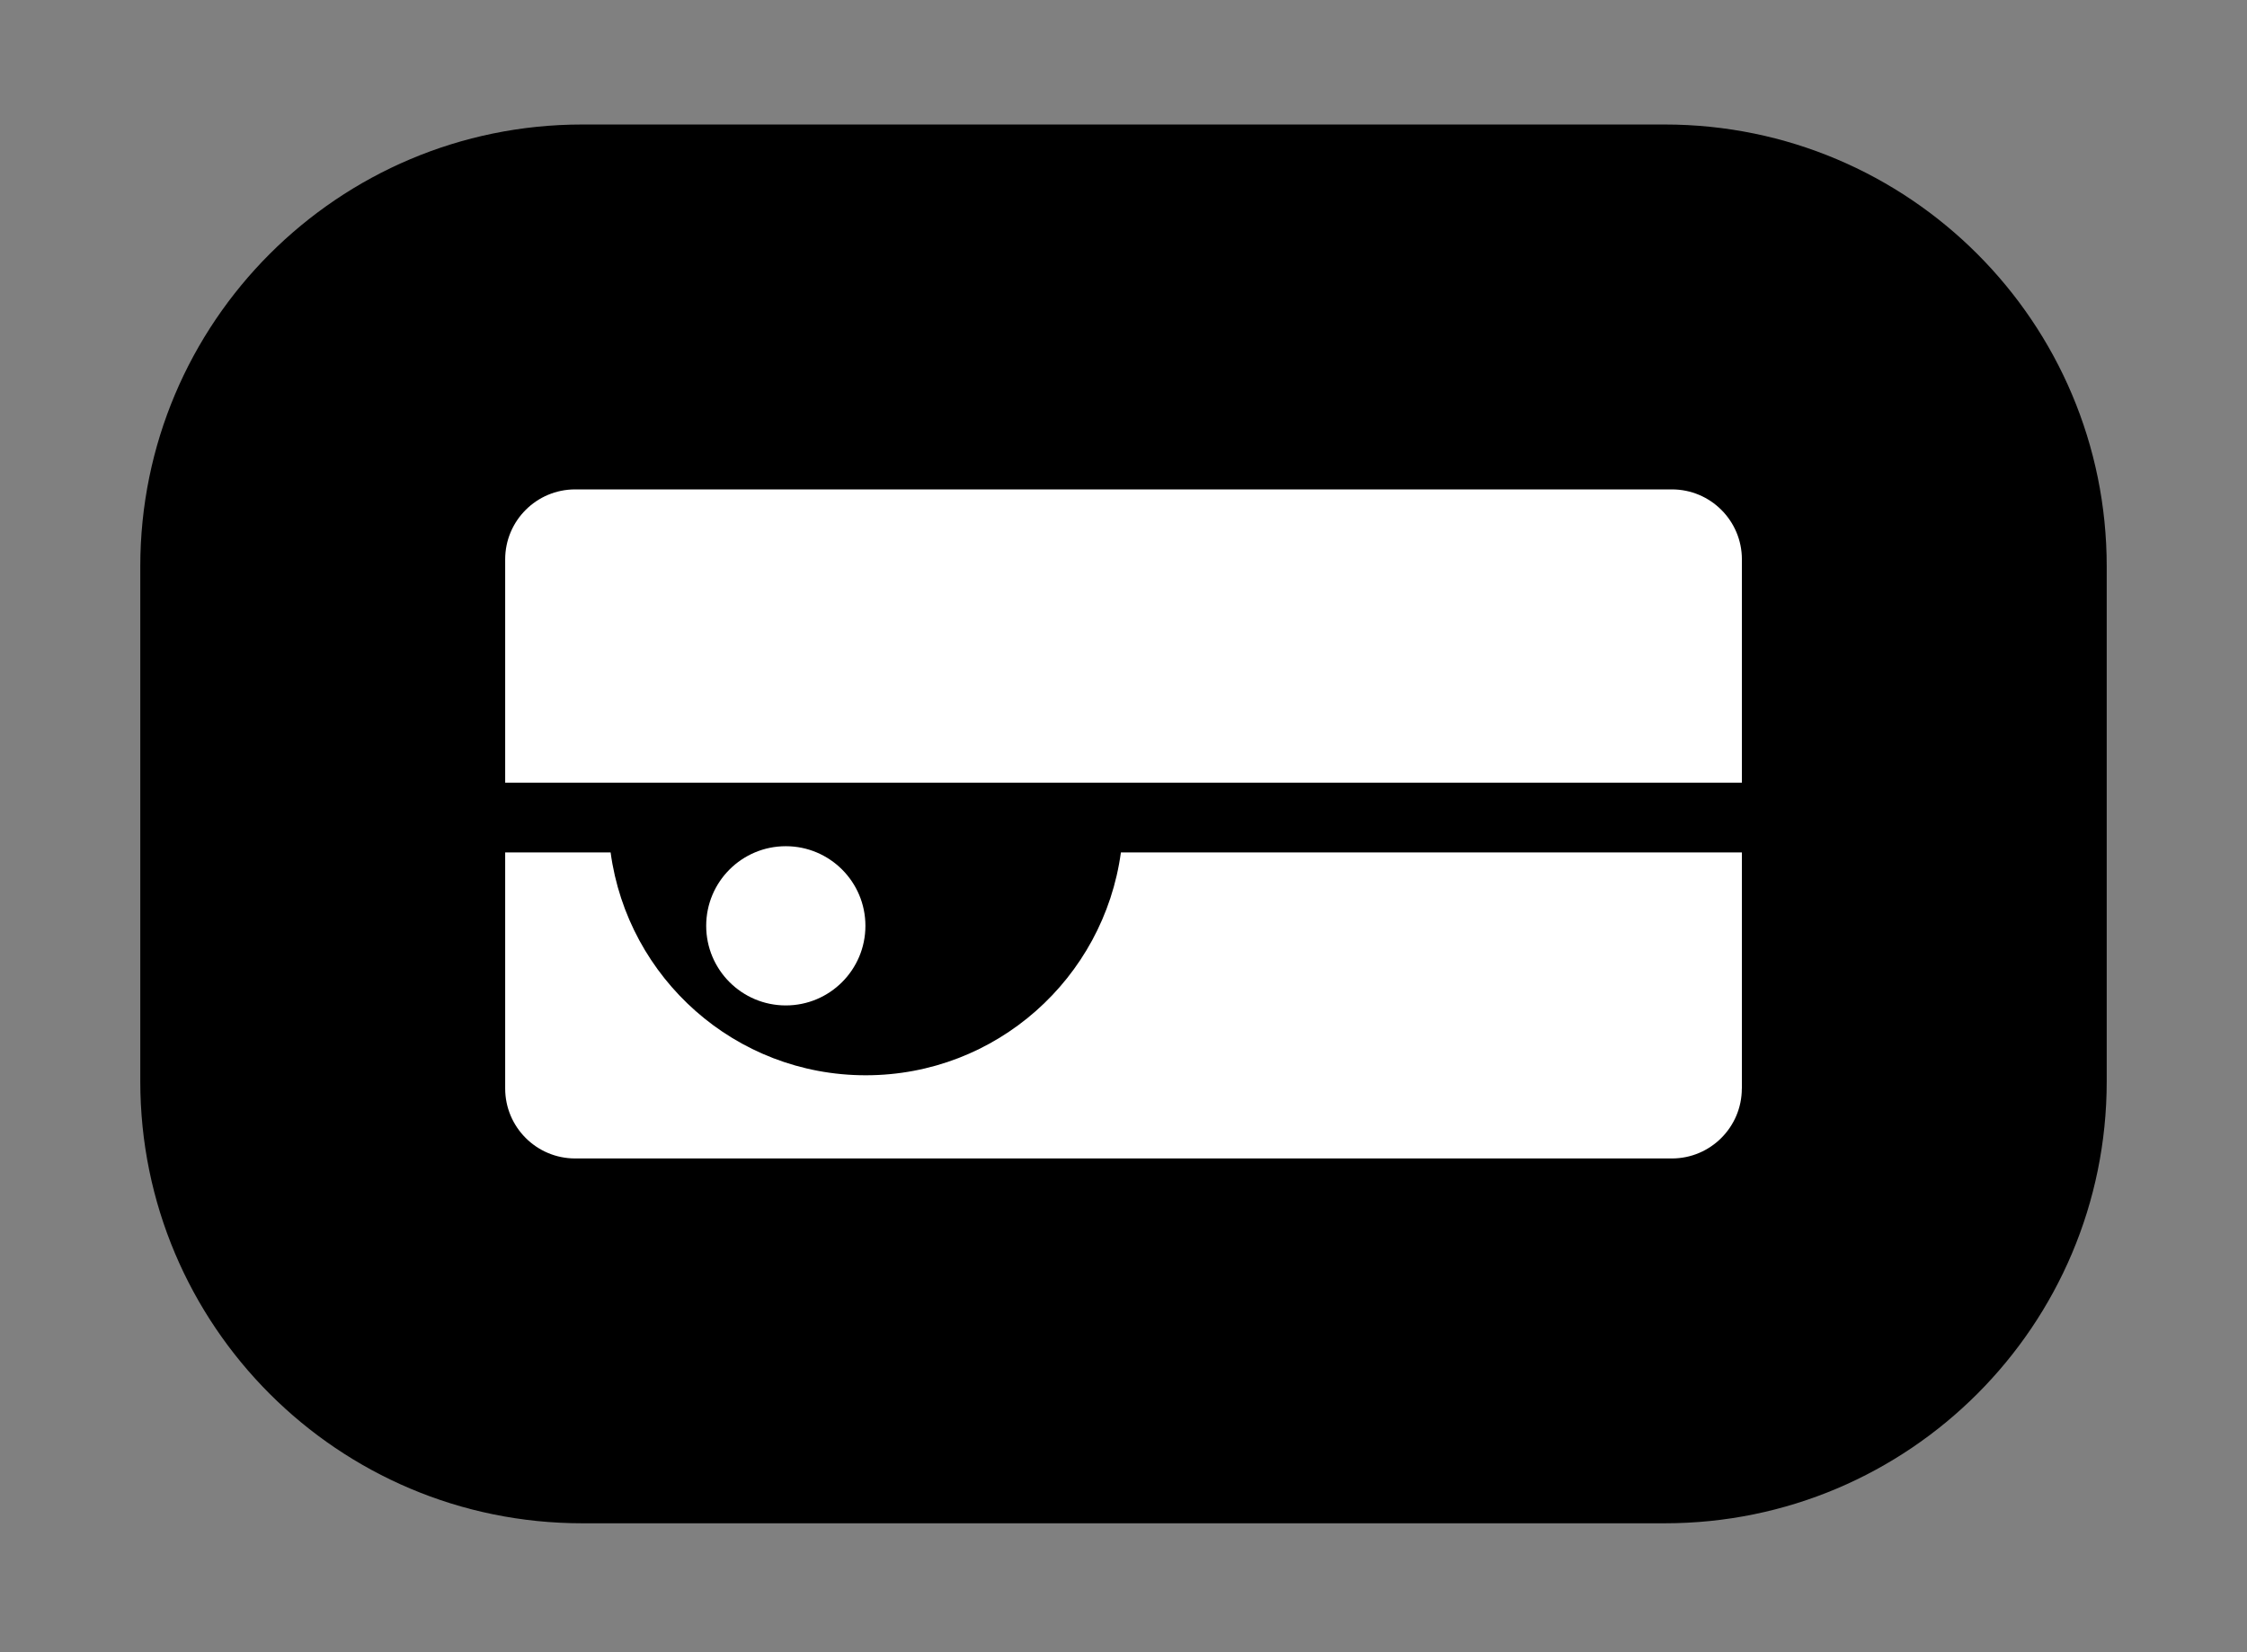
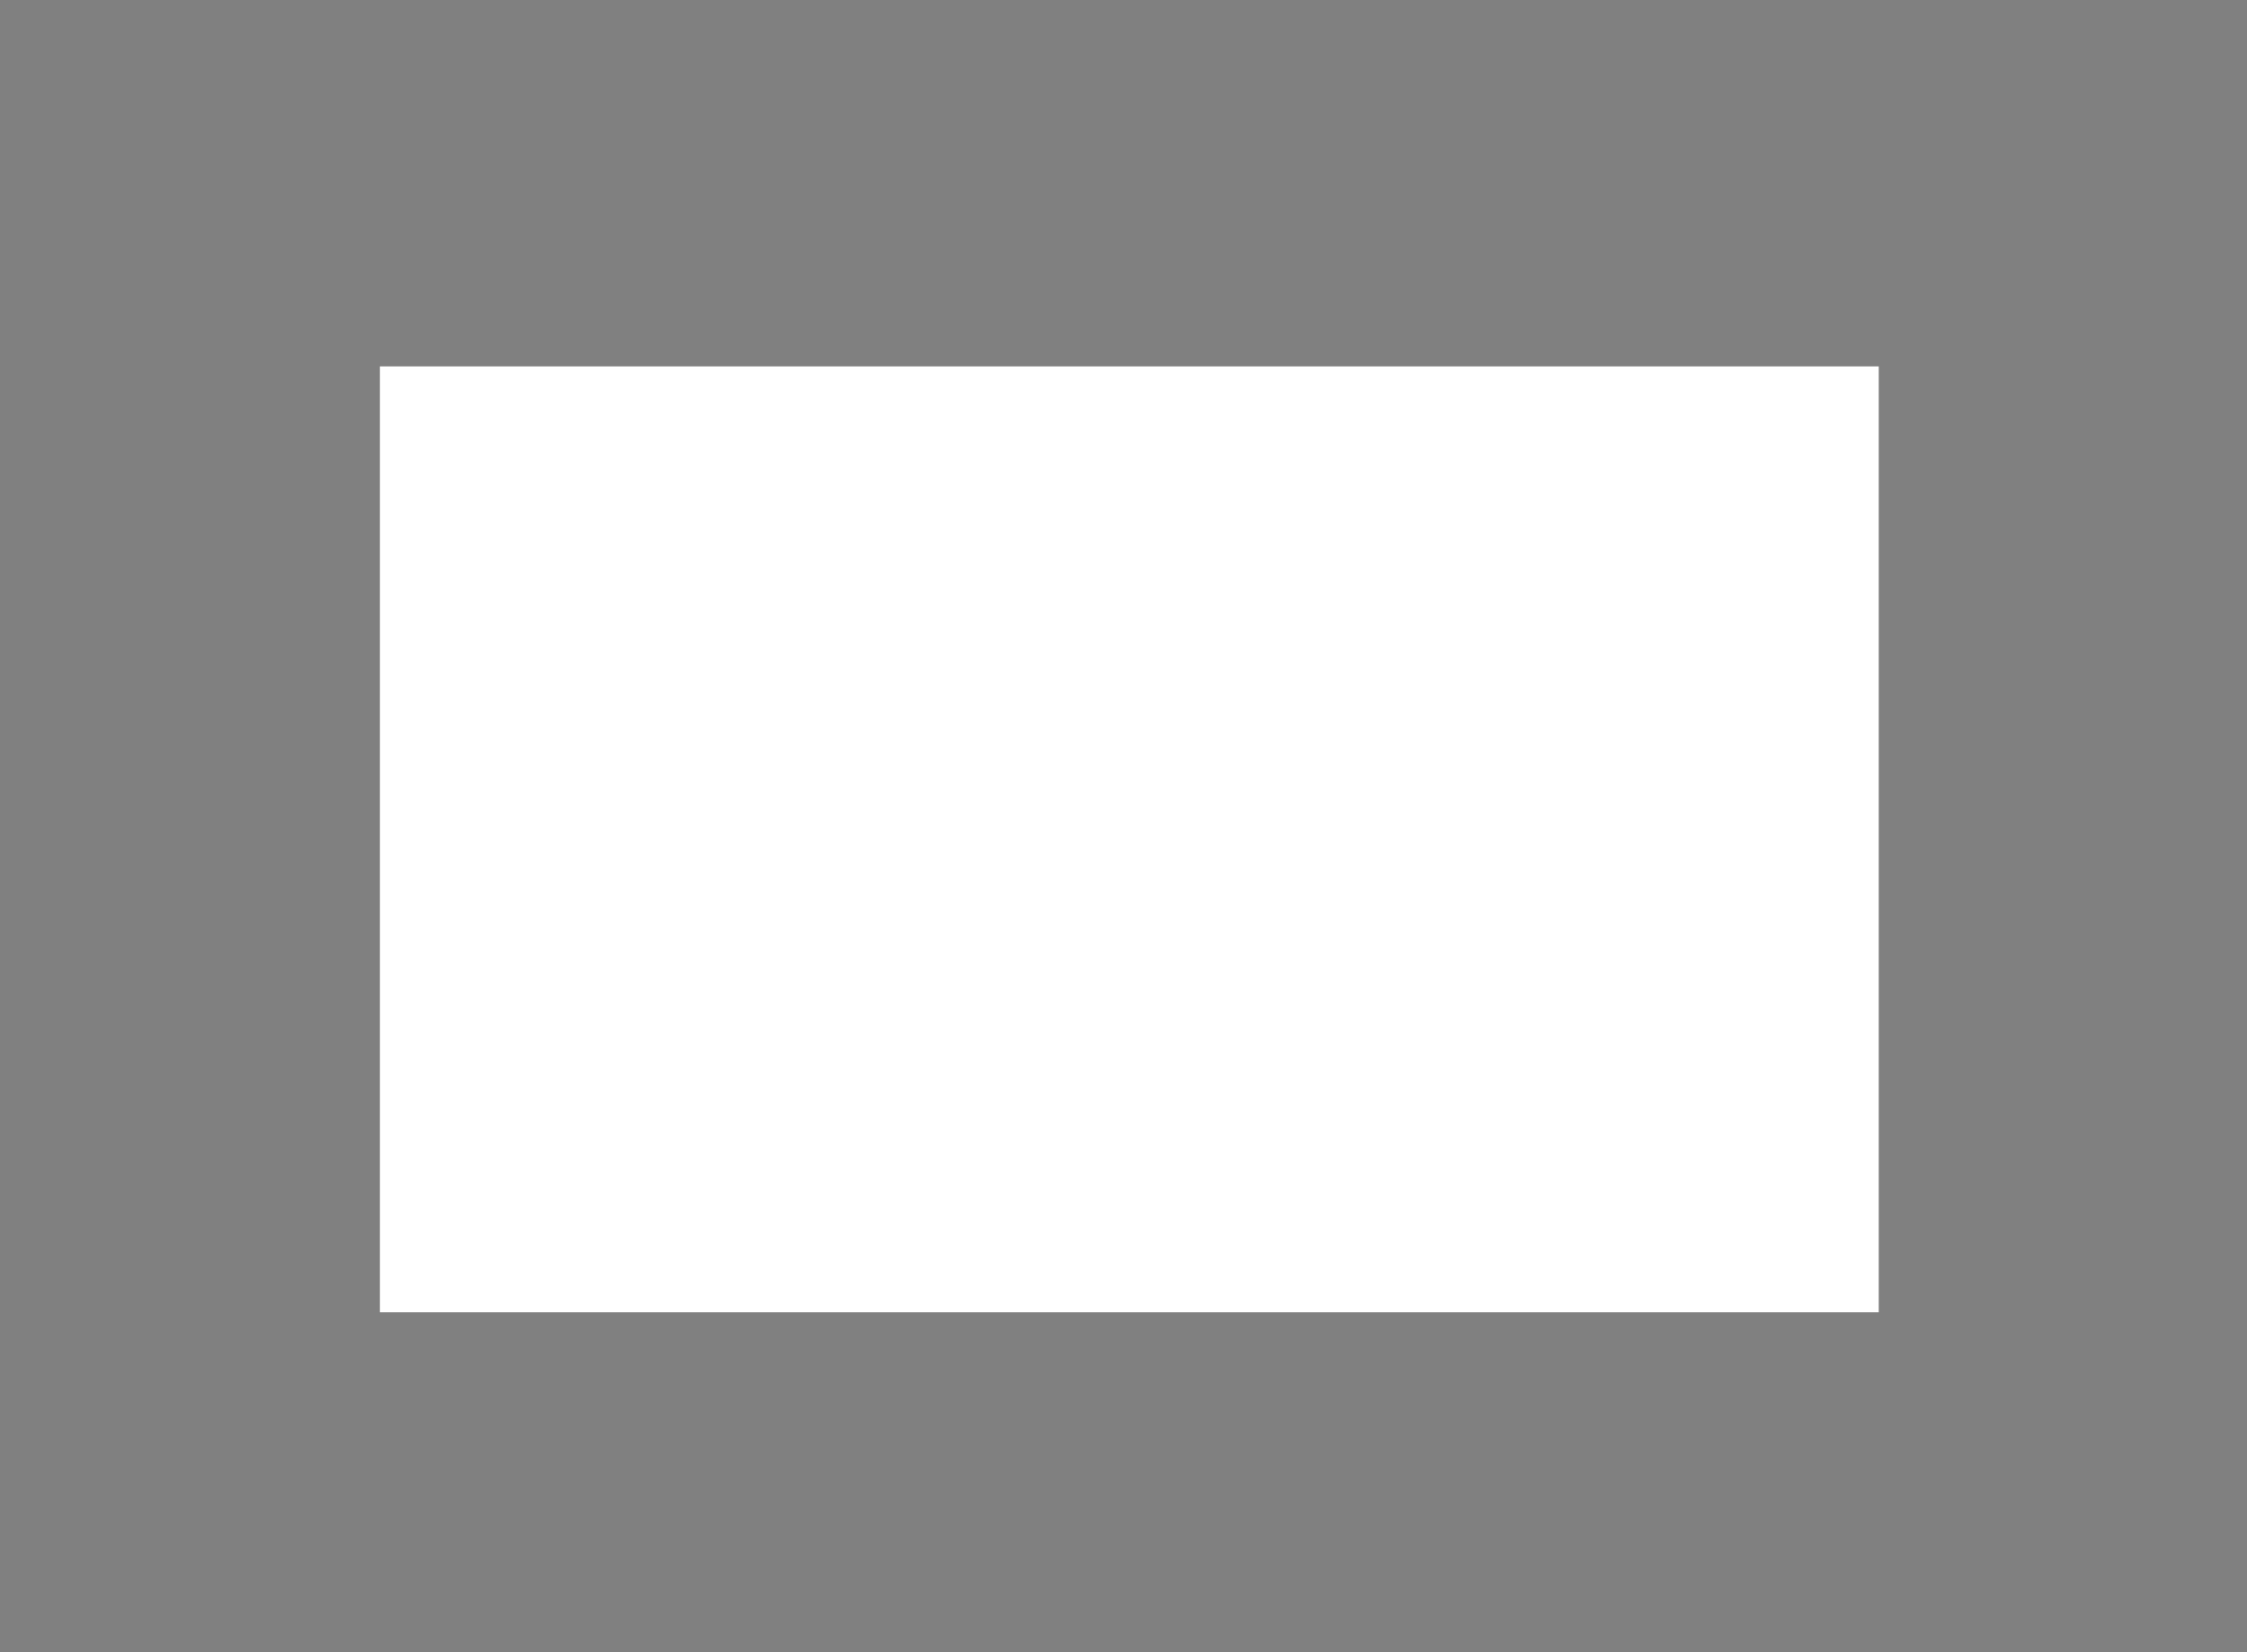
<svg xmlns="http://www.w3.org/2000/svg" id="Warstwa_1" viewBox="0 0 333.33 245.07">
  <rect x="0" y="0" width="333.33" height="245.07" fill="#808080" stroke="none" />
  <defs>
    <style>      .cls-1 {        fill: #fff;      }    </style>
  </defs>
  <rect class="cls-1" x="56.36" y="54.35" width="222.34" height="140.32" />
-   <path d="M246.97,18.47H86.36c-36.2,0-65.55,29.35-65.55,65.55v76.4c0,36.2,29.35,65.55,65.55,65.55h160.61c36.2,0,65.55-29.35,65.55-65.55v-76.4c0-36.2-29.35-65.55-65.55-65.55M258.39,161.47c0,5.73-4.65,10.38-10.38,10.38H85.32c-5.73,0-10.38-4.65-10.38-10.38v-35.02h15.64c2.53,18.67,18.49,33.06,37.85,33.06s35.31-14.4,37.85-33.06h92.12v35.02ZM104.76,137.34c0-6.53,5.29-11.81,11.81-11.81s11.81,5.29,11.81,11.81-5.29,11.81-11.81,11.81-11.81-5.29-11.81-11.81M258.39,116.11H74.94v-33.13c0-5.73,4.65-10.38,10.38-10.38h162.7c5.73,0,10.38,4.65,10.38,10.38v33.13Z" />
</svg>